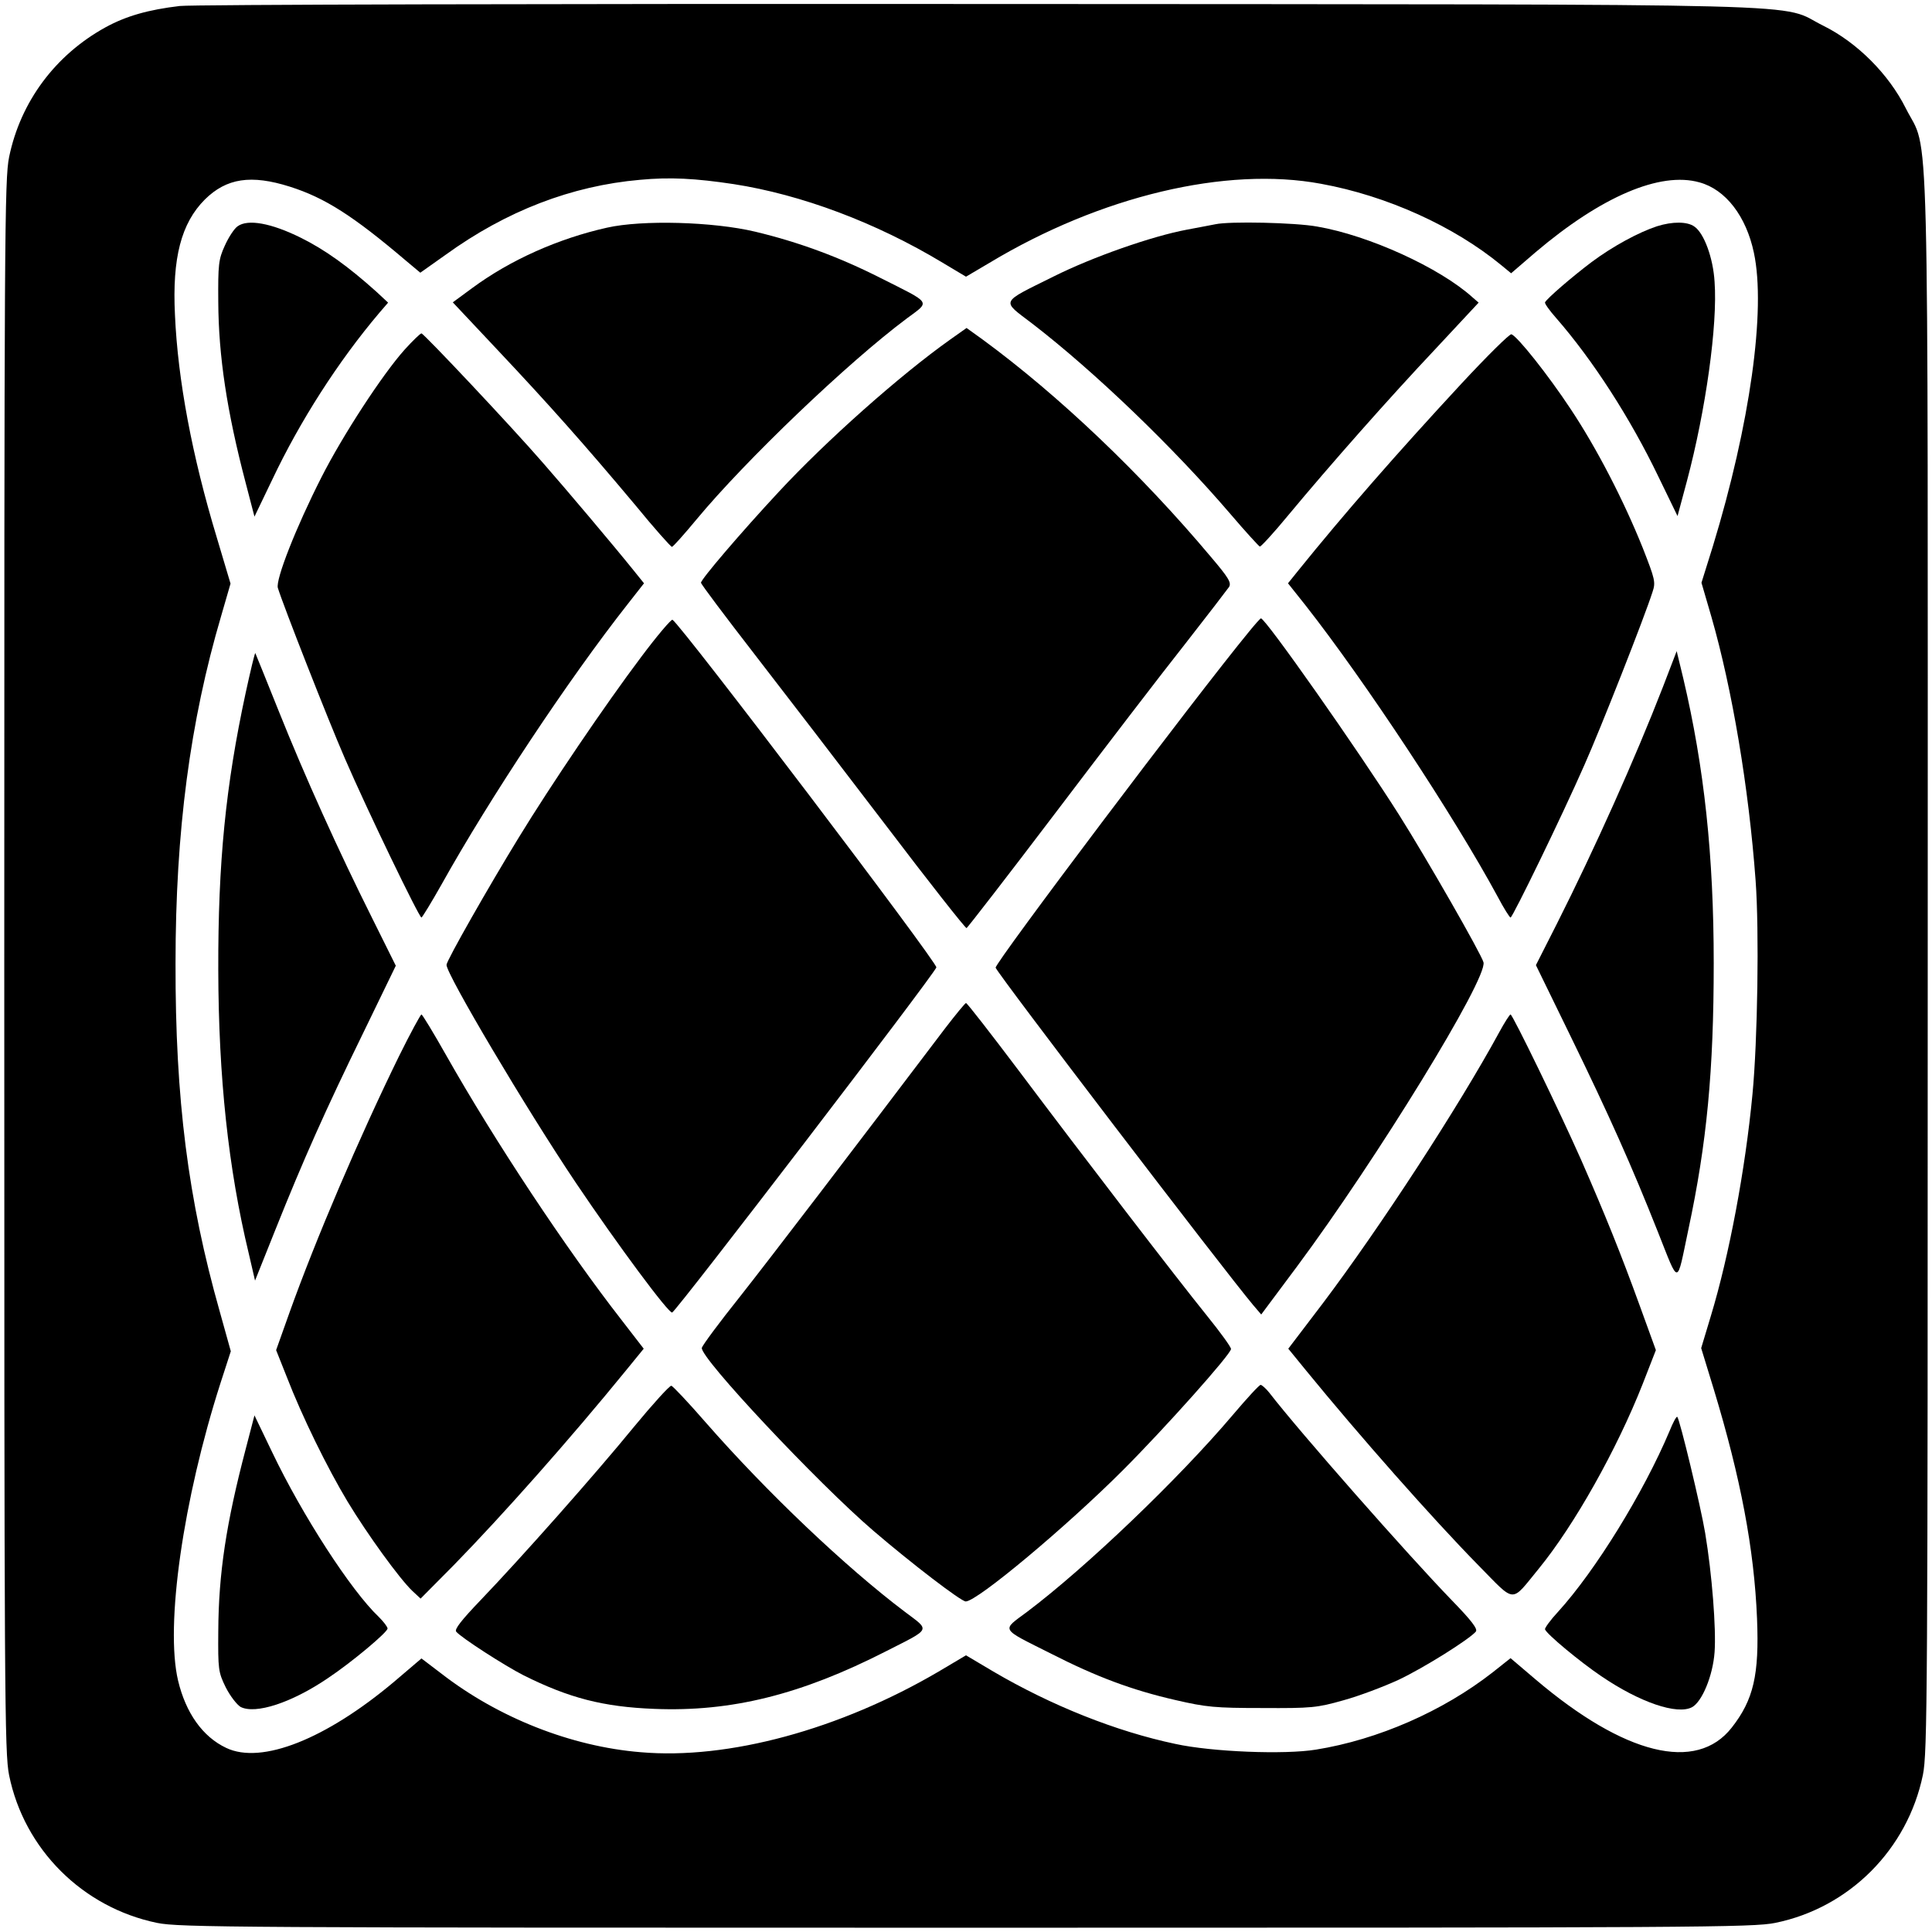
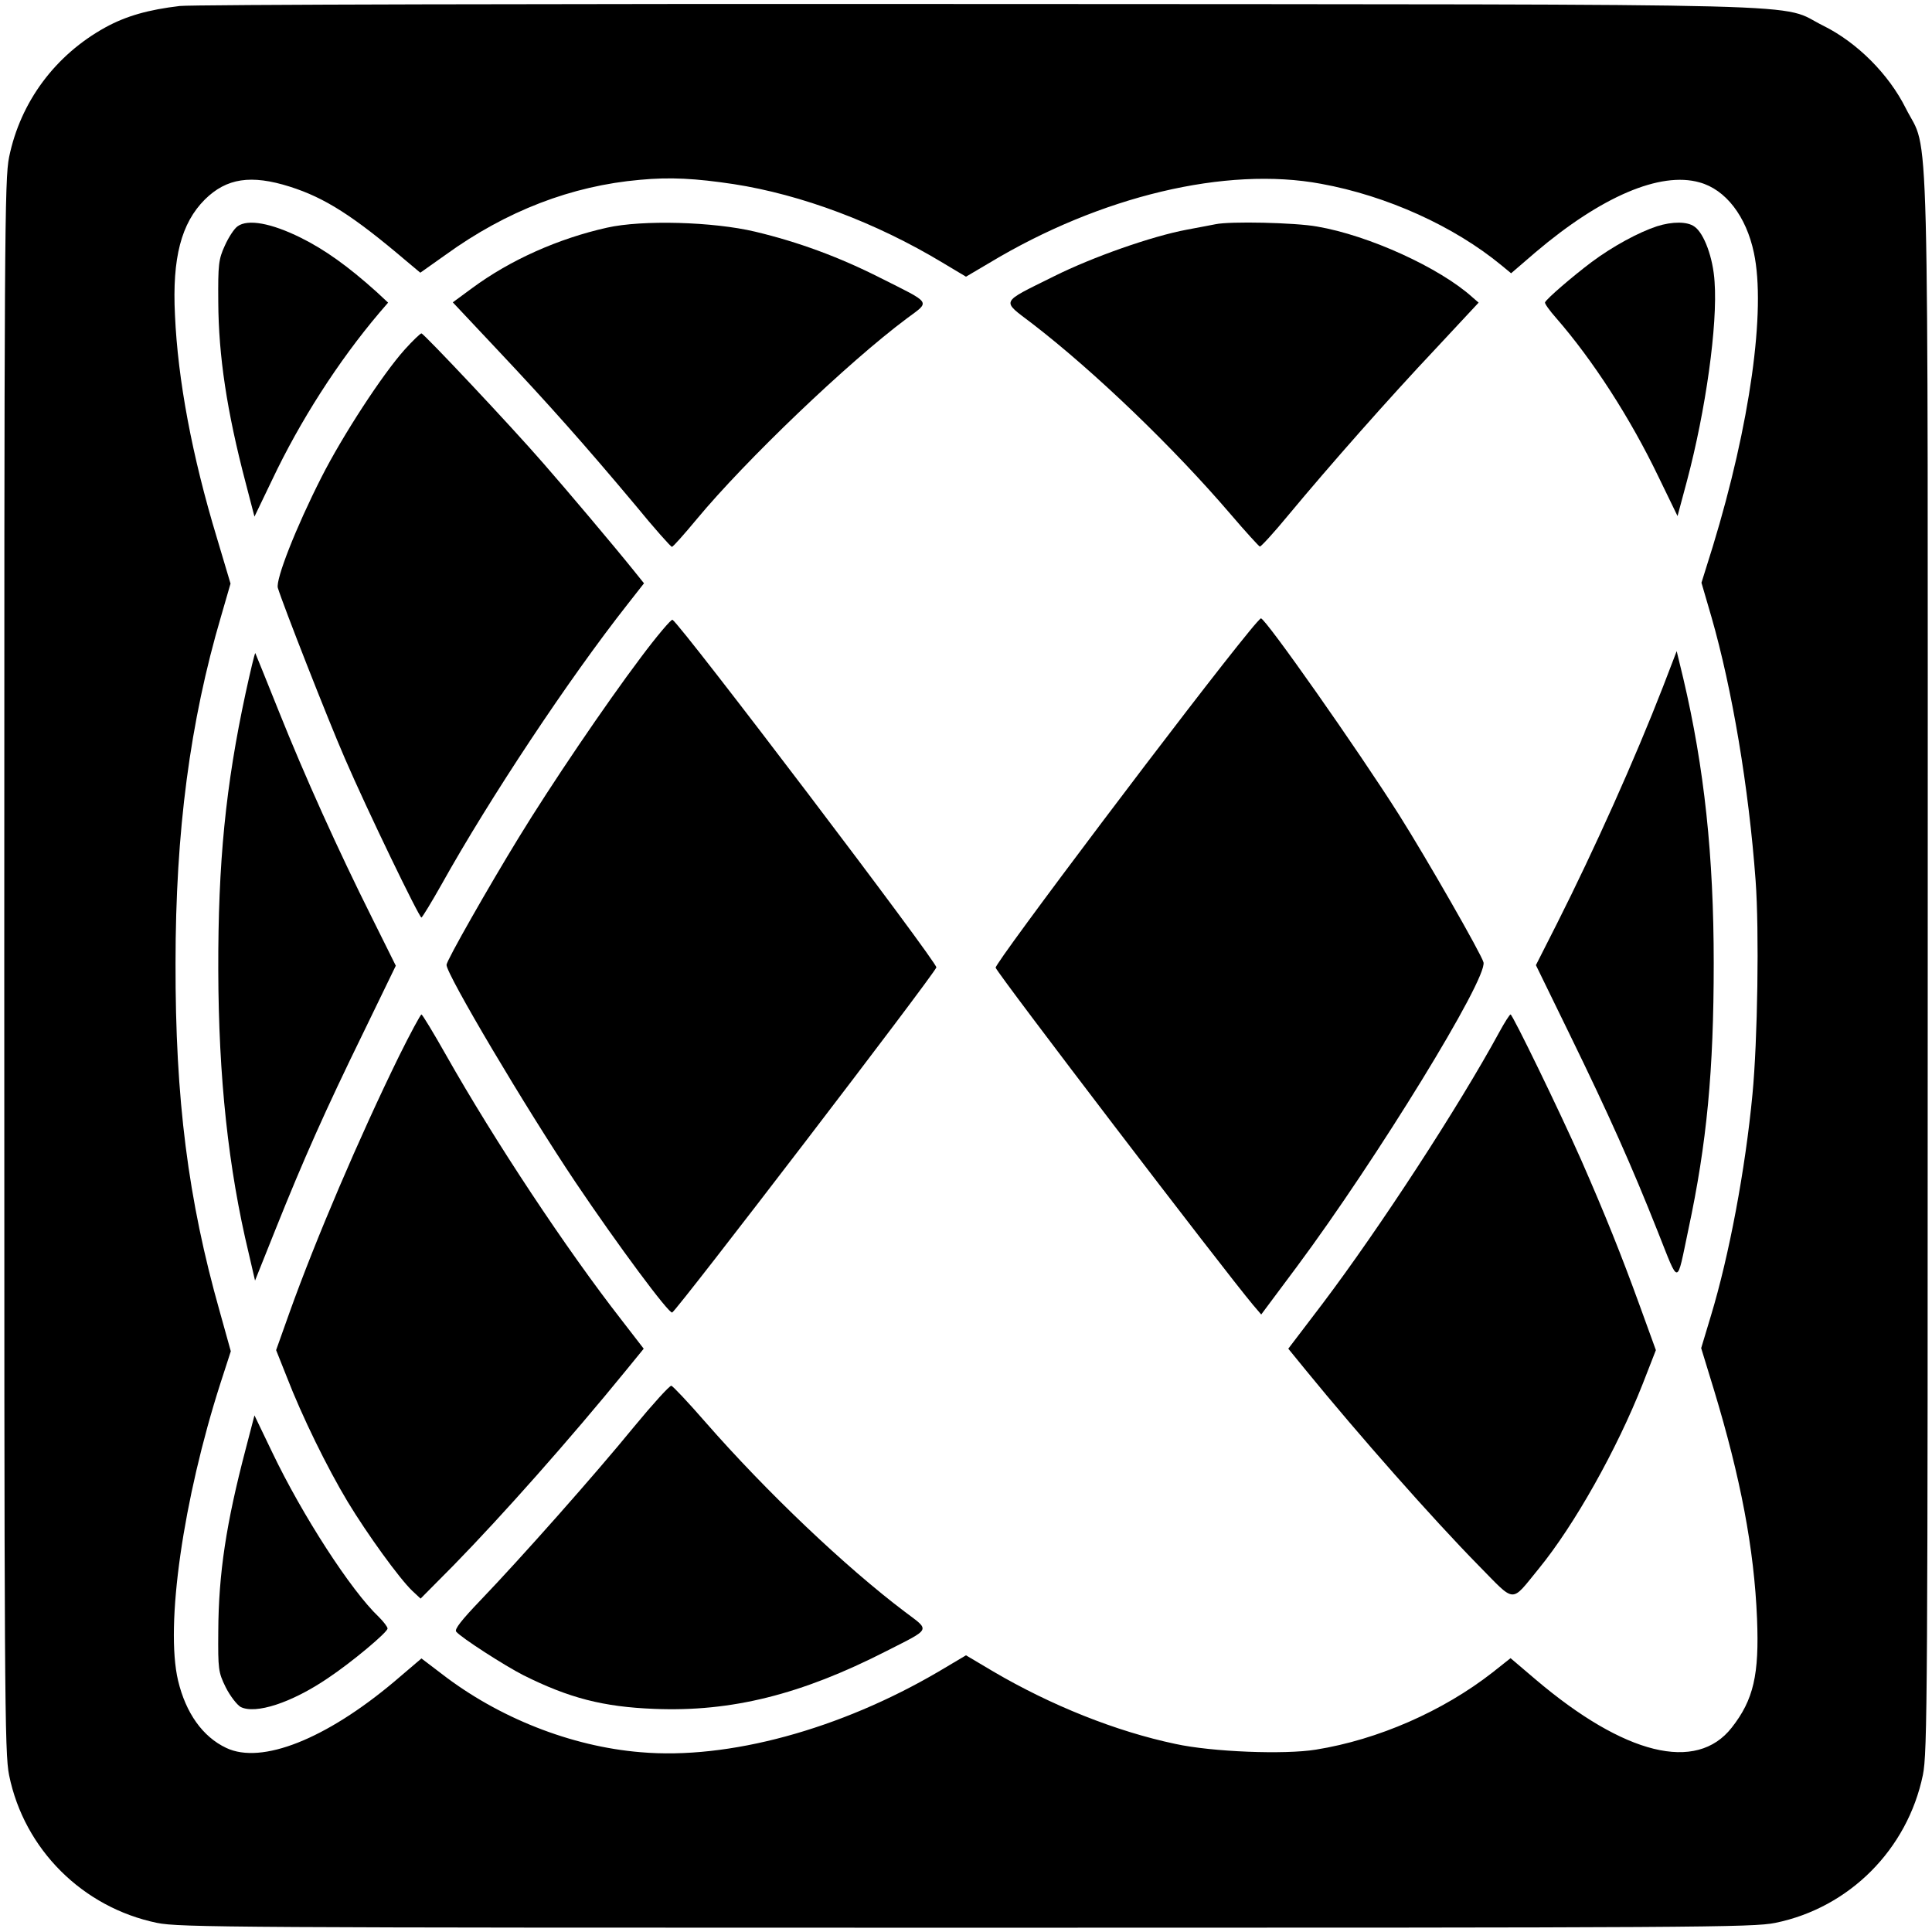
<svg xmlns="http://www.w3.org/2000/svg" version="1.0" width="678pt" height="678pt" viewBox="0 0 678 678" preserveAspectRatio="xMidYMid meet">
  <g transform="translate(0,678) scale(0.1,-0.1)" fill="#000000" stroke="none">
    <path d="M631 6759 c-110 -13 -188 -35 -261 -75 -176 -97 -298 -261 -338 -455 -16 -78 -17 -272 -17 -2839 0 -2574 1 -2761 17 -2840 53 -260 258 -464 519 -518 78 -16 272 -17 2839 -17 2574 0 2761 1 2840 17 260 53 464 258 518 519 16 78 17 272 17 2839 0 3104 7 2843 -77 3010 -60 120 -170 230 -288 289 -167 82 100 75 -2965 77 -1502 1 -2764 -2 -2804 -7z m1943 -625 c239 -37 500 -135 734 -276 l82 -49 83 49 c389 234 830 339 1163 277 231 -42 467 -149 633 -286 l34 -28 86 74 c230 195 437 284 575 245 92 -25 164 -119 191 -247 43 -201 -14 -604 -144 -1030 l-40 -128 35 -120 c73 -254 131 -599 155 -925 13 -176 7 -563 -11 -750 -25 -264 -82 -567 -146 -778 l-34 -113 45 -147 c93 -307 141 -557 151 -802 8 -197 -12 -285 -89 -383 -124 -158 -376 -96 -689 170 l-87 74 -63 -50 c-174 -136 -402 -236 -620 -271 -110 -18 -365 -8 -493 20 -209 44 -436 135 -639 254 l-96 57 -96 -57 c-346 -203 -738 -310 -1046 -283 -244 20 -499 121 -698 275 l-71 54 -95 -81 c-240 -202 -466 -292 -590 -233 -83 39 -142 123 -169 236 -46 194 18 637 149 1045 l36 111 -39 140 c-111 392 -156 745 -155 1222 0 463 51 848 160 1218 l33 114 -48 161 c-87 287 -137 554 -147 782 -10 200 22 322 105 405 76 75 162 88 298 45 123 -39 222 -102 409 -261 l49 -41 89 63 c213 154 442 242 682 263 106 10 195 5 328 -15z" />
    <path d="M834 5986 c-12 -8 -32 -39 -45 -68 -22 -48 -24 -66 -23 -198 1 -189 30 -383 96 -634 l31 -119 62 129 c98 207 232 416 376 586 l31 36 -42 39 c-98 88 -180 147 -265 189 -103 51 -185 66 -221 40z" />
    <path d="M2130 5981 c-170 -38 -339 -113 -473 -212 l-68 -50 157 -167 c180 -191 307 -334 483 -544 67 -82 126 -148 129 -147 4 0 43 44 87 97 171 206 530 550 738 705 82 61 89 50 -94 142 -144 73 -288 126 -439 162 -147 35 -396 42 -520 14z" />
    <path d="M4265 5993 c-11 -2 -56 -11 -100 -19 -123 -23 -331 -96 -467 -164 -191 -95 -185 -82 -75 -166 218 -168 494 -433 696 -669 52 -61 98 -111 102 -113 3 -2 49 48 100 110 148 178 352 409 517 584 l151 162 -22 19 c-114 103 -363 217 -545 248 -77 14 -307 19 -357 8z" />
    <path d="M5815 5986 c-64 -21 -155 -70 -230 -126 -69 -52 -157 -128 -163 -141 -2 -4 16 -29 39 -55 129 -148 260 -351 359 -557 l67 -138 33 123 c66 248 108 548 97 699 -5 84 -37 171 -71 194 -25 18 -77 18 -131 1z" />
-     <path d="M3334 5588 c-176 -125 -434 -354 -601 -534 -134 -144 -273 -307 -273 -319 0 -5 85 -118 188 -251 103 -133 311 -404 462 -602 151 -199 278 -360 282 -359 3 1 145 184 314 407 169 223 372 488 452 589 79 101 148 191 155 201 9 15 -1 32 -63 105 -246 293 -534 567 -801 763 l-57 41 -58 -41z" />
    <path d="M1420 5553 c-78 -87 -218 -302 -292 -448 -90 -177 -161 -359 -153 -388 18 -59 175 -460 235 -598 79 -183 261 -559 269 -559 3 1 35 53 71 117 168 301 445 719 652 982 l58 74 -37 46 c-70 87 -238 286 -317 376 -111 128 -419 455 -427 455 -4 0 -31 -26 -59 -57z" />
-     <path d="M5128 5433 c-227 -245 -412 -457 -571 -654 l-37 -46 62 -78 c208 -265 521 -739 674 -1022 21 -40 42 -73 45 -73 7 0 180 355 259 535 57 128 211 519 239 607 12 35 9 45 -34 155 -67 167 -162 351 -254 489 -78 118 -186 254 -207 261 -6 2 -85 -76 -176 -174z" />
    <path d="M2249 4473 c-125 -166 -316 -448 -429 -633 -103 -168 -253 -431 -253 -446 -1 -32 278 -503 454 -765 146 -217 327 -461 338 -455 21 13 916 1182 927 1211 6 14 -894 1200 -926 1220 -4 3 -55 -57 -111 -132z" />
    <path d="M4383 4563 c-186 -226 -894 -1165 -889 -1179 10 -26 799 -1059 903 -1183 l29 -34 126 169 c278 374 669 1010 654 1067 -7 28 -200 365 -296 517 -145 229 -469 690 -485 690 -2 0 -21 -21 -42 -47z" />
    <path d="M862 4348 c-70 -325 -97 -594 -96 -973 1 -375 35 -695 107 -994 l22 -95 72 180 c98 245 175 418 309 692 l113 233 -83 167 c-120 240 -236 497 -328 727 -44 110 -81 201 -82 203 -2 1 -17 -62 -34 -140z" />
    <path d="M5836 4370 c-99 -255 -240 -569 -372 -831 l-74 -146 119 -244 c139 -285 217 -460 309 -692 76 -191 65 -191 107 8 65 304 89 558 89 935 0 376 -33 686 -107 1000 l-23 95 -48 -125z" />
-     <path d="M3318 3173 c-337 -445 -613 -806 -721 -943 -72 -90 -132 -171 -134 -180 -8 -33 406 -474 602 -642 134 -115 308 -248 324 -248 40 0 353 262 551 460 148 148 380 408 380 426 0 7 -37 58 -83 115 -109 135 -436 561 -662 862 -98 130 -181 237 -185 237 -3 0 -35 -39 -72 -87z" />
    <path d="M1400 3073 c-140 -286 -292 -642 -384 -899 l-47 -132 37 -93 c54 -140 143 -321 214 -439 69 -114 181 -269 227 -313 l29 -27 116 117 c171 175 407 441 605 684 l62 76 -78 101 c-194 249 -444 626 -616 930 -44 78 -83 142 -86 142 -3 0 -39 -66 -79 -147z" />
    <path d="M5261 3157 c-142 -261 -419 -686 -619 -951 l-121 -159 62 -76 c187 -229 444 -520 605 -684 133 -135 112 -134 212 -12 125 153 274 418 365 649 l46 118 -57 157 c-65 179 -120 316 -205 510 -78 176 -241 511 -248 511 -3 0 -21 -28 -40 -63z" />
    <path d="M2225 1773 c-138 -169 -398 -462 -538 -608 -68 -71 -93 -103 -86 -111 17 -21 171 -120 236 -153 160 -80 280 -111 459 -118 271 -11 515 50 813 202 161 82 156 71 66 139 -208 157 -484 419 -700 666 -60 69 -114 126 -119 127 -6 1 -65 -64 -131 -144z" />
-     <path d="M4325 1813 c-190 -224 -512 -532 -720 -689 -91 -68 -98 -56 85 -148 157 -80 282 -127 435 -162 108 -25 139 -28 305 -28 173 -1 192 1 284 27 55 15 142 48 194 72 89 42 248 142 271 169 8 9 -15 39 -86 112 -151 156 -531 587 -639 727 -12 15 -26 27 -30 27 -5 0 -49 -48 -99 -107z" />
    <path d="M862 1694 c-68 -259 -95 -435 -96 -639 -1 -133 0 -143 26 -196 15 -30 39 -61 52 -69 52 -27 179 14 307 101 84 56 209 161 209 174 0 6 -14 24 -31 41 -97 92 -268 356 -374 578 l-62 129 -31 -119z" />
-     <path d="M5859 1758 c-91 -216 -260 -490 -391 -634 -27 -29 -48 -58 -46 -62 6 -17 123 -114 197 -164 135 -92 267 -137 319 -109 35 19 73 110 79 193 6 82 -9 274 -33 418 -15 91 -89 399 -98 408 -3 2 -15 -20 -27 -50z" />
  </g>
</svg>